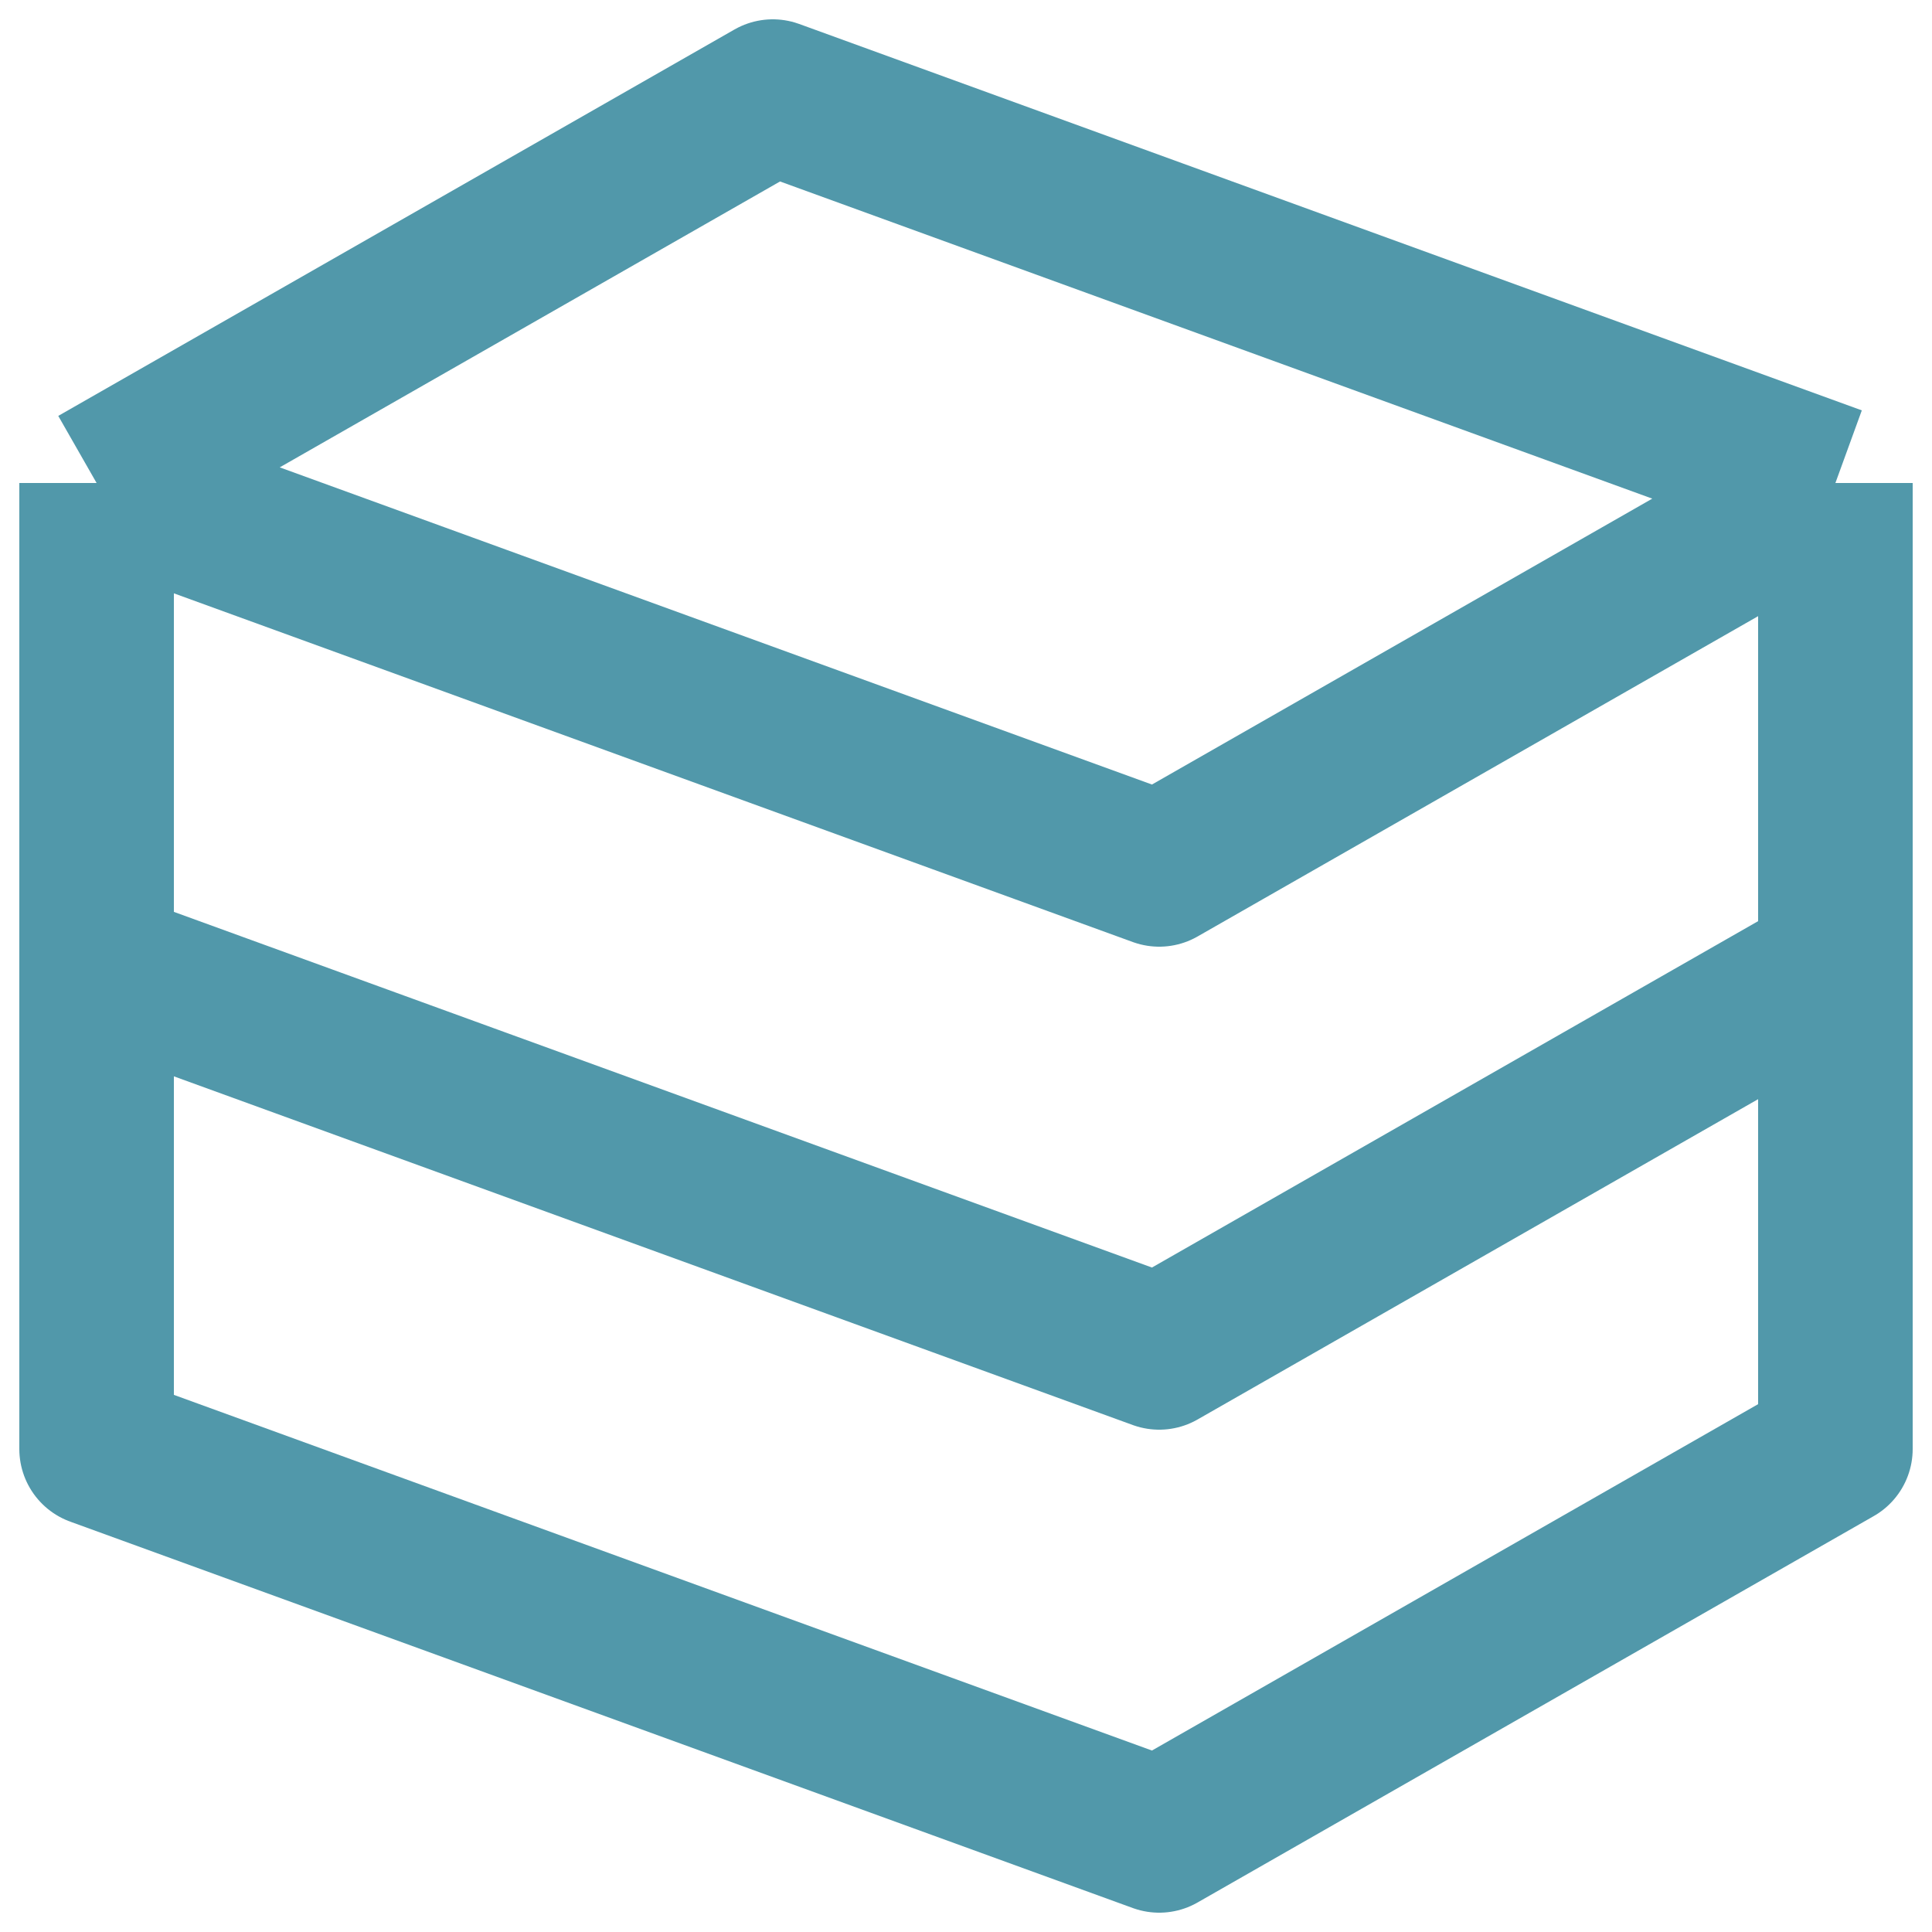
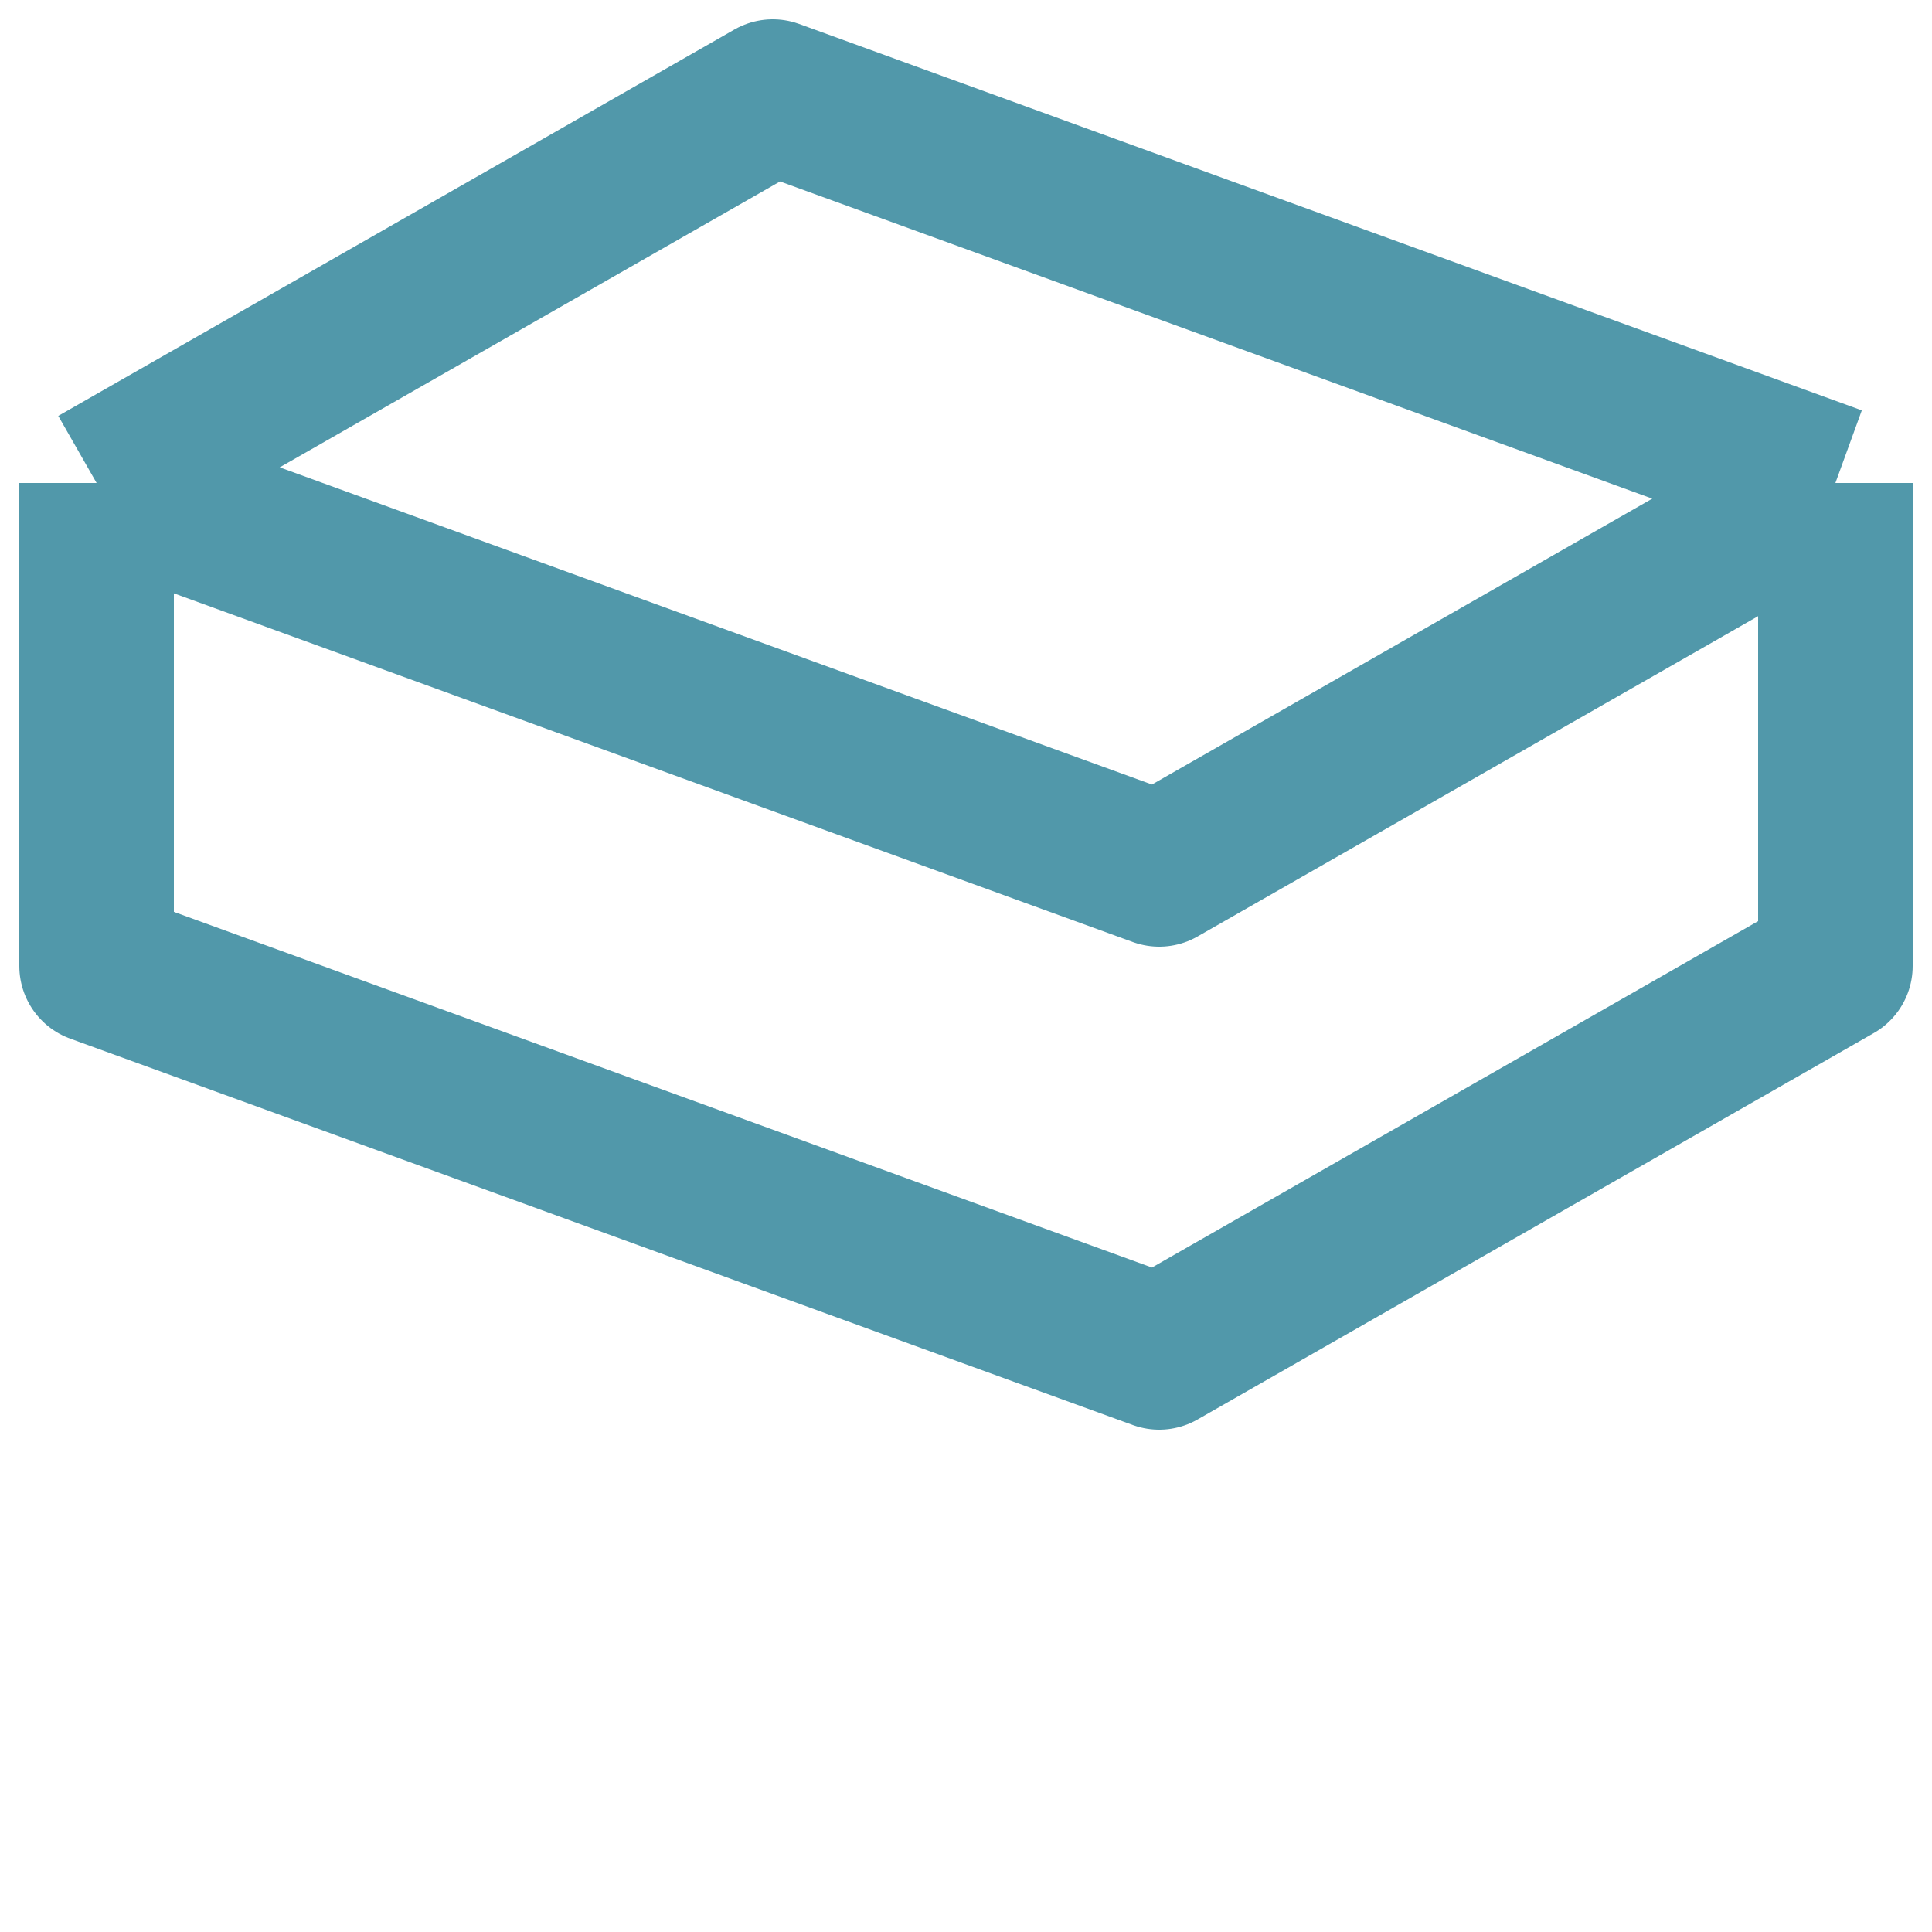
<svg xmlns="http://www.w3.org/2000/svg" width="100" height="100" viewBox="0 0 100 100" fill="none">
  <path d="M5 25L40 5L95 25M5 25V50L60 70L95 50V25M5 25L60 45L95 25" stroke="#5198AA" stroke-width="8" stroke-linejoin="round" />
-   <path d="M5 50V75L60 95L95 75V50" stroke="#5198AA" stroke-width="8" stroke-linejoin="round" />
</svg>